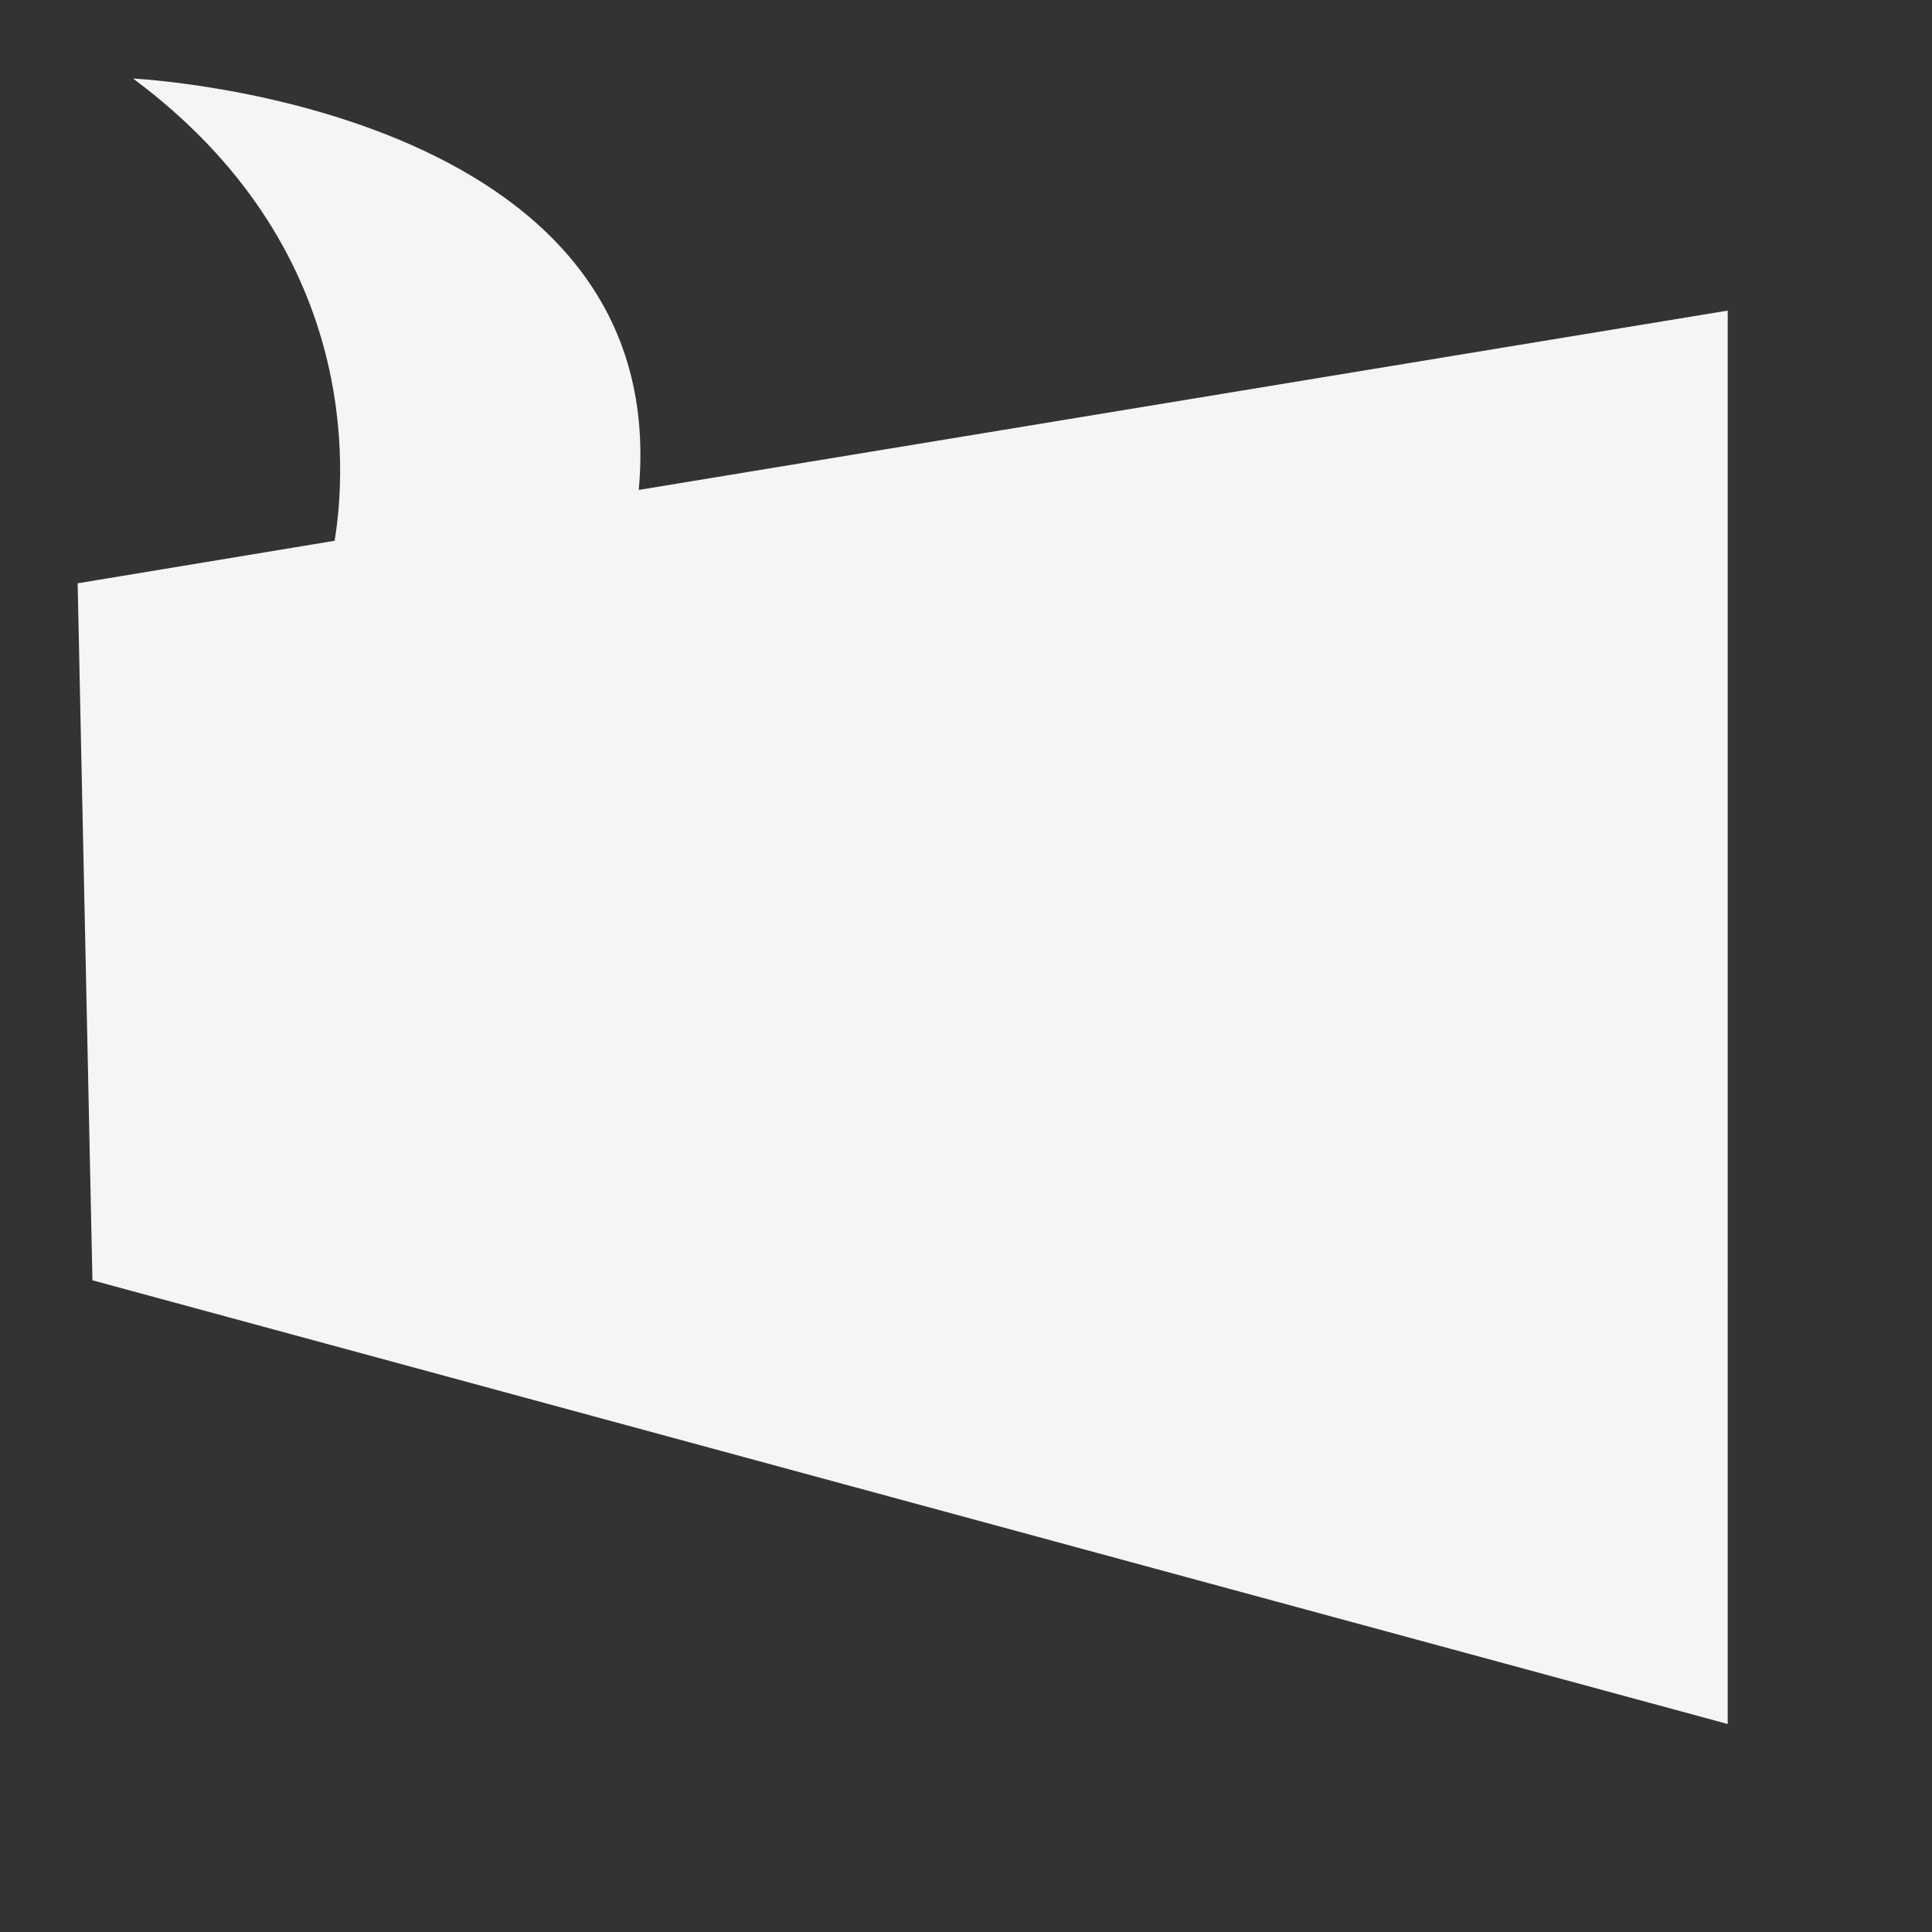
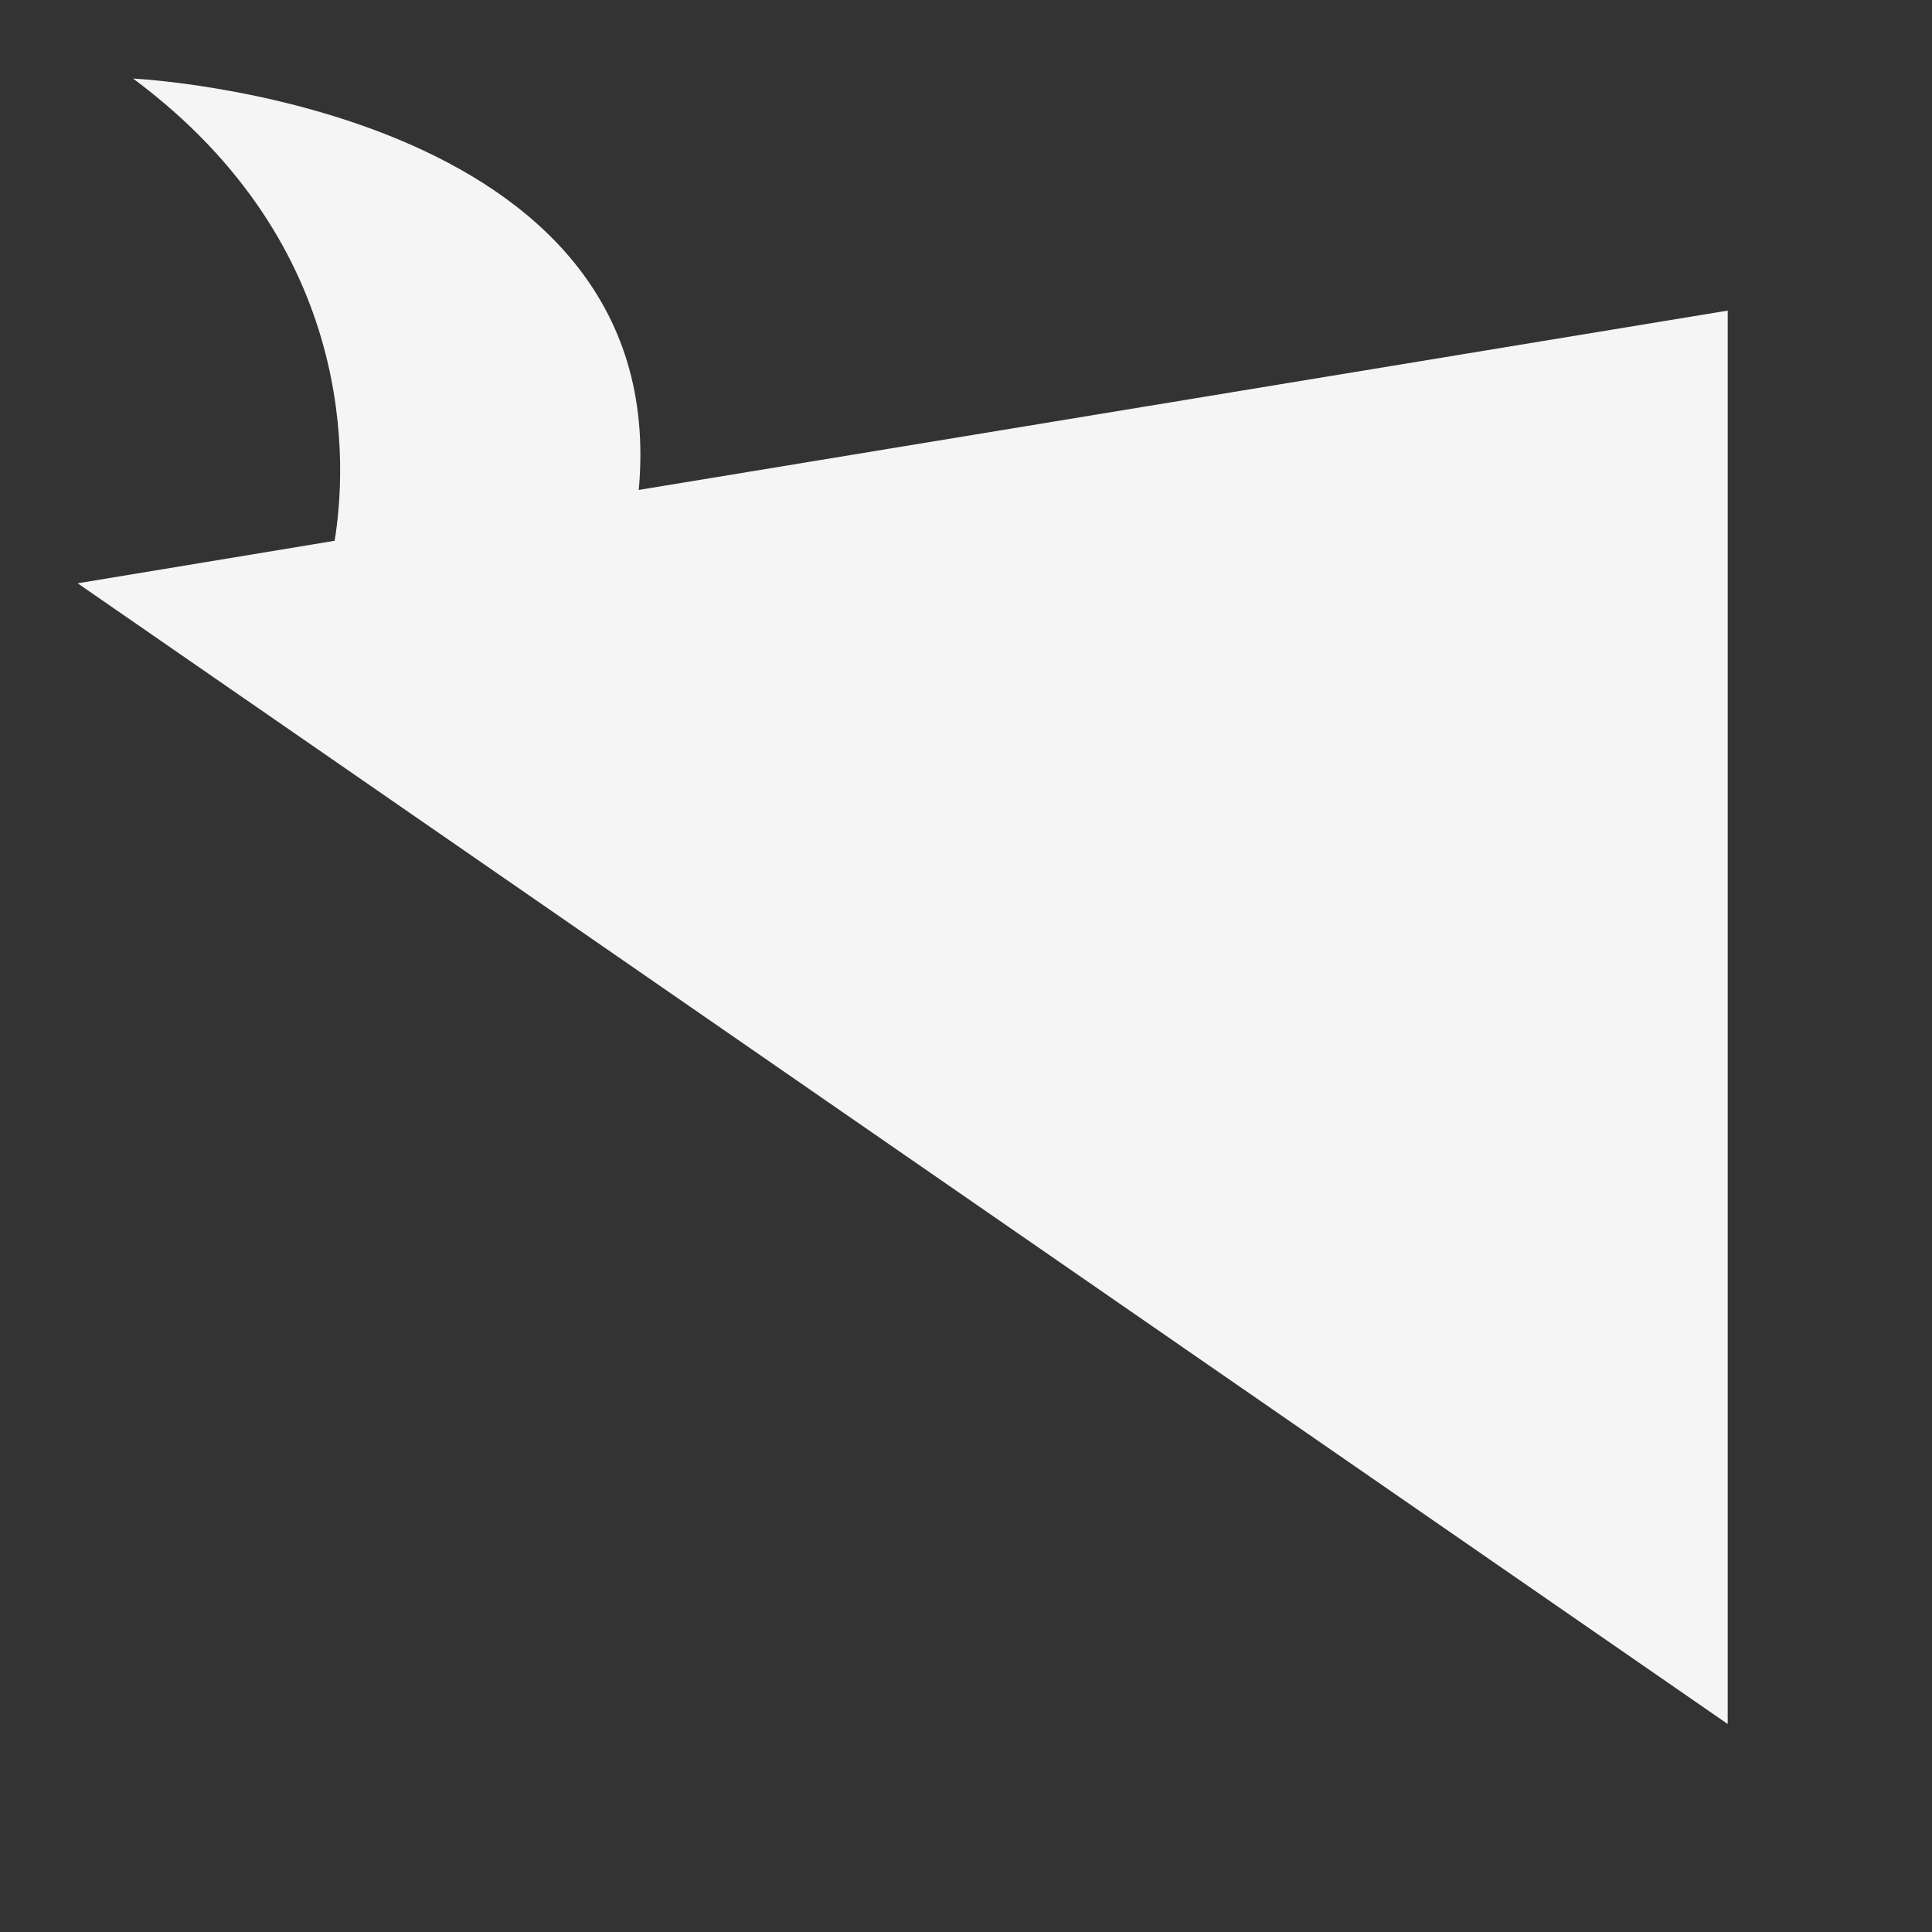
<svg xmlns="http://www.w3.org/2000/svg" version="1.1" id="Capa_1" x="0px" y="0px" viewBox="0 0 209 209" style="enable-background:new 0 0 209 209;" xml:space="preserve">
  <rect x="0" y="0" width="209" height="209" fill="#333333" stroke="none" />
  <style type="text/css">
	.st0{fill:#F5F5F5;}
</style>
  <title>burbuja_img</title>
  <g>
    <g id="Capa_2_1_">
      <g id="OBJECTS">
-         <path class="st0" d="M186.9,186.5L10,138.5L8.4,63.1l27.8-4.6c1.3-7.9,2.7-31.8-21.8-50c0,0,58.5,2.8,54.7,44.5l117.8-19.4V186.5     z" />
+         <path class="st0" d="M186.9,186.5L8.4,63.1l27.8-4.6c1.3-7.9,2.7-31.8-21.8-50c0,0,58.5,2.8,54.7,44.5l117.8-19.4V186.5     z" />
      </g>
    </g>
  </g>
</svg>